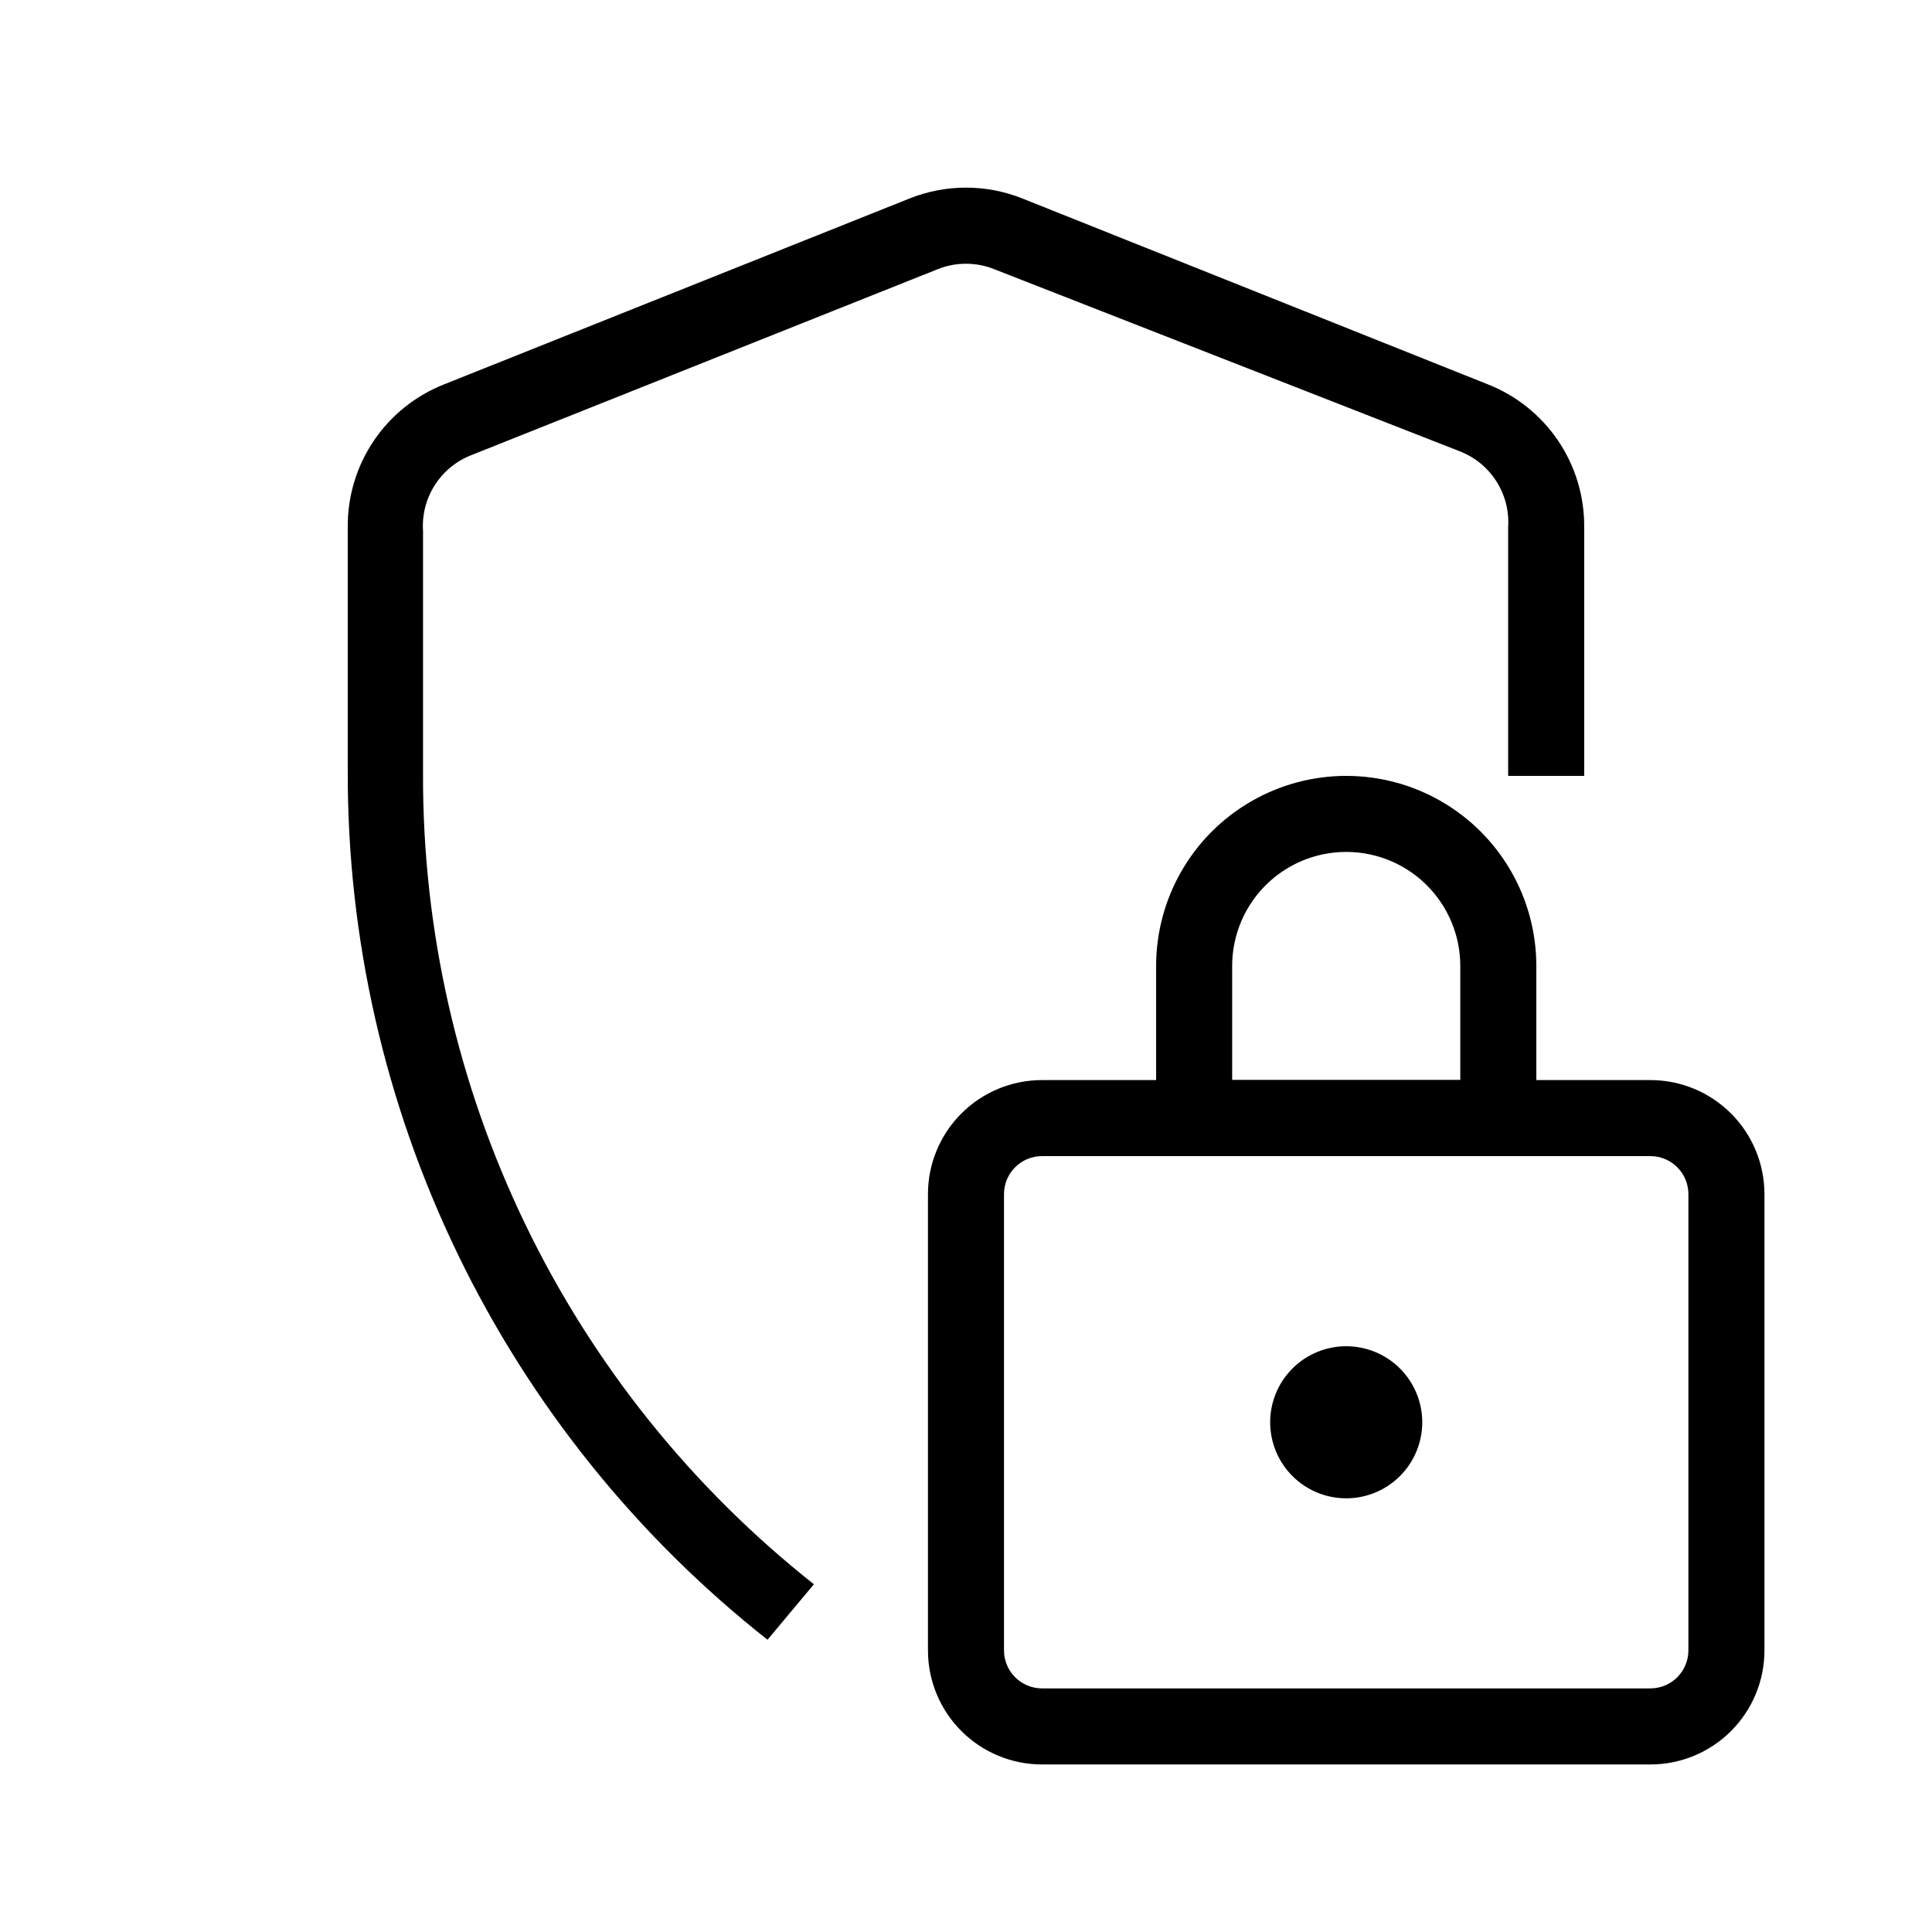
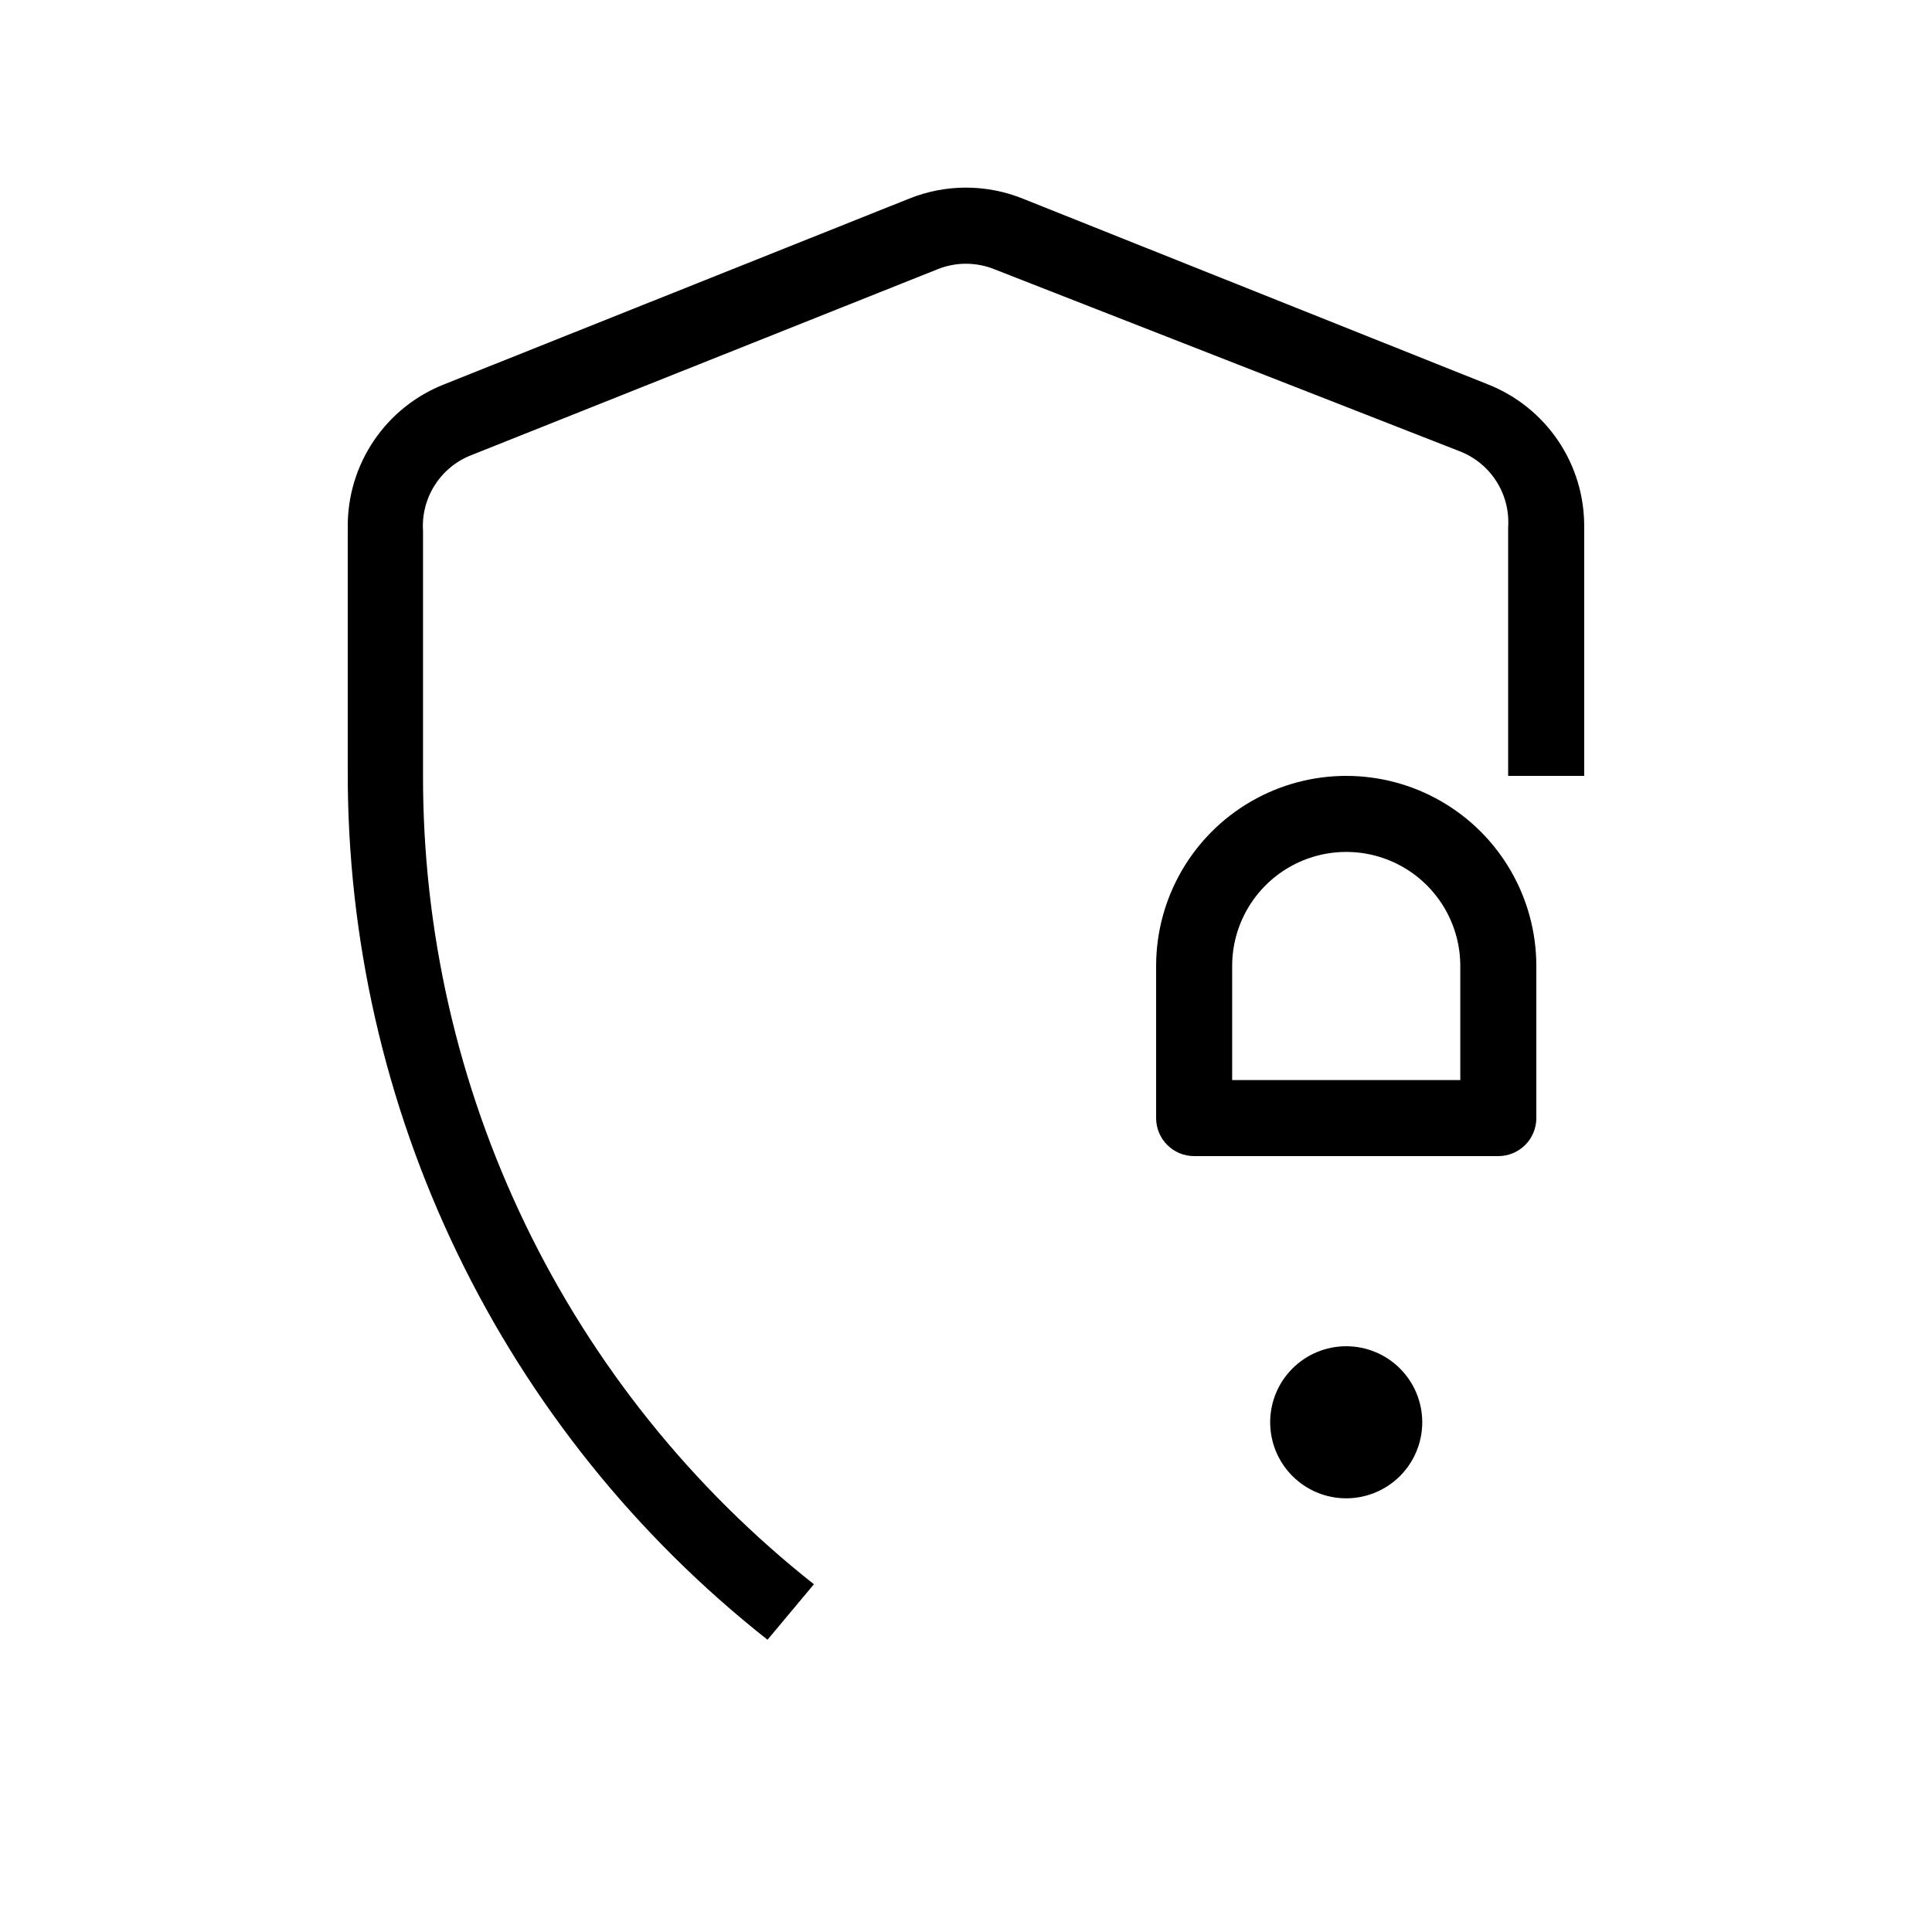
<svg xmlns="http://www.w3.org/2000/svg" fill="#000000" width="800px" height="800px" version="1.1" viewBox="144 144 512 512">
  <g>
    <path d="m347.4 578.55c-34.797-27.445-62.895-62.445-82.164-102.35-19.273-39.906-29.219-83.672-29.078-127.99v-64.488c-0.074-8.164 2.336-16.156 6.906-22.922 4.566-6.766 11.086-11.984 18.688-14.965l123.13-49.172h-0.004c9.695-3.922 20.535-3.922 30.23 0l123.13 49.172h-0.004c7.602 2.981 14.121 8.199 18.691 14.965 4.57 6.766 6.977 14.758 6.902 22.922v65.898h-20.152v-65.898c0.285-4.297-0.812-8.57-3.133-12.195-2.32-3.629-5.742-6.414-9.762-7.957l-123.13-48.164c-4.906-2.016-10.41-2.016-15.316 0l-123.33 49.172c-4.019 1.539-7.441 4.328-9.762 7.957-2.32 3.625-3.422 7.898-3.137 12.195v64.488c-0.105 41.281 9.16 82.047 27.102 119.23 17.945 37.18 44.098 69.797 76.484 95.395z" />
-     <path d="m581.37 611.6h-161.22c-8.02 0-15.707-3.184-21.375-8.852-5.672-5.672-8.855-13.359-8.855-21.375v-120.91c0-8.02 3.184-15.707 8.855-21.375 5.668-5.672 13.355-8.855 21.375-8.855h161.22c8.016 0 15.703 3.184 21.375 8.855 5.668 5.668 8.852 13.355 8.852 21.375v120.91c0 8.016-3.184 15.703-8.852 21.375-5.672 5.668-13.359 8.852-21.375 8.852zm-161.22-161.22c-5.566 0-10.078 4.512-10.078 10.078v120.91c0 2.672 1.062 5.234 2.953 7.125 1.887 1.887 4.453 2.949 7.125 2.949h161.22c2.672 0 5.234-1.062 7.125-2.949 1.887-1.891 2.949-4.453 2.949-7.125v-120.91c0-2.672-1.062-5.238-2.949-7.125-1.891-1.891-4.453-2.953-7.125-2.953z" />
    <path d="m541.07 450.38h-80.609c-5.566 0-10.078-4.512-10.078-10.074v-40.305c0-18 9.602-34.633 25.191-43.633 15.586-9 34.793-9 50.379 0 15.59 9 25.191 25.633 25.191 43.633v40.305c0 2.672-1.062 5.234-2.949 7.125-1.891 1.887-4.453 2.949-7.125 2.949zm-70.535-20.152h60.457v-30.227c0-10.801-5.762-20.781-15.113-26.18-9.352-5.398-20.875-5.398-30.23 0-9.352 5.398-15.113 15.379-15.113 26.18z" />
-     <path d="m500.76 541.07c-5.348 0-10.473-2.125-14.25-5.902-3.781-3.781-5.902-8.906-5.902-14.25 0-5.348 2.121-10.473 5.902-14.25 3.777-3.781 8.902-5.902 14.25-5.902 5.344 0 10.469 2.121 14.25 5.902 3.777 3.777 5.902 8.902 5.902 14.25 0 5.344-2.125 10.469-5.902 14.25-3.781 3.777-8.906 5.902-14.25 5.902z" />
+     <path d="m500.76 541.07c-5.348 0-10.473-2.125-14.25-5.902-3.781-3.781-5.902-8.906-5.902-14.25 0-5.348 2.121-10.473 5.902-14.25 3.777-3.781 8.902-5.902 14.25-5.902 5.344 0 10.469 2.121 14.25 5.902 3.777 3.777 5.902 8.902 5.902 14.25 0 5.344-2.125 10.469-5.902 14.25-3.781 3.777-8.906 5.902-14.25 5.902" />
  </g>
</svg>